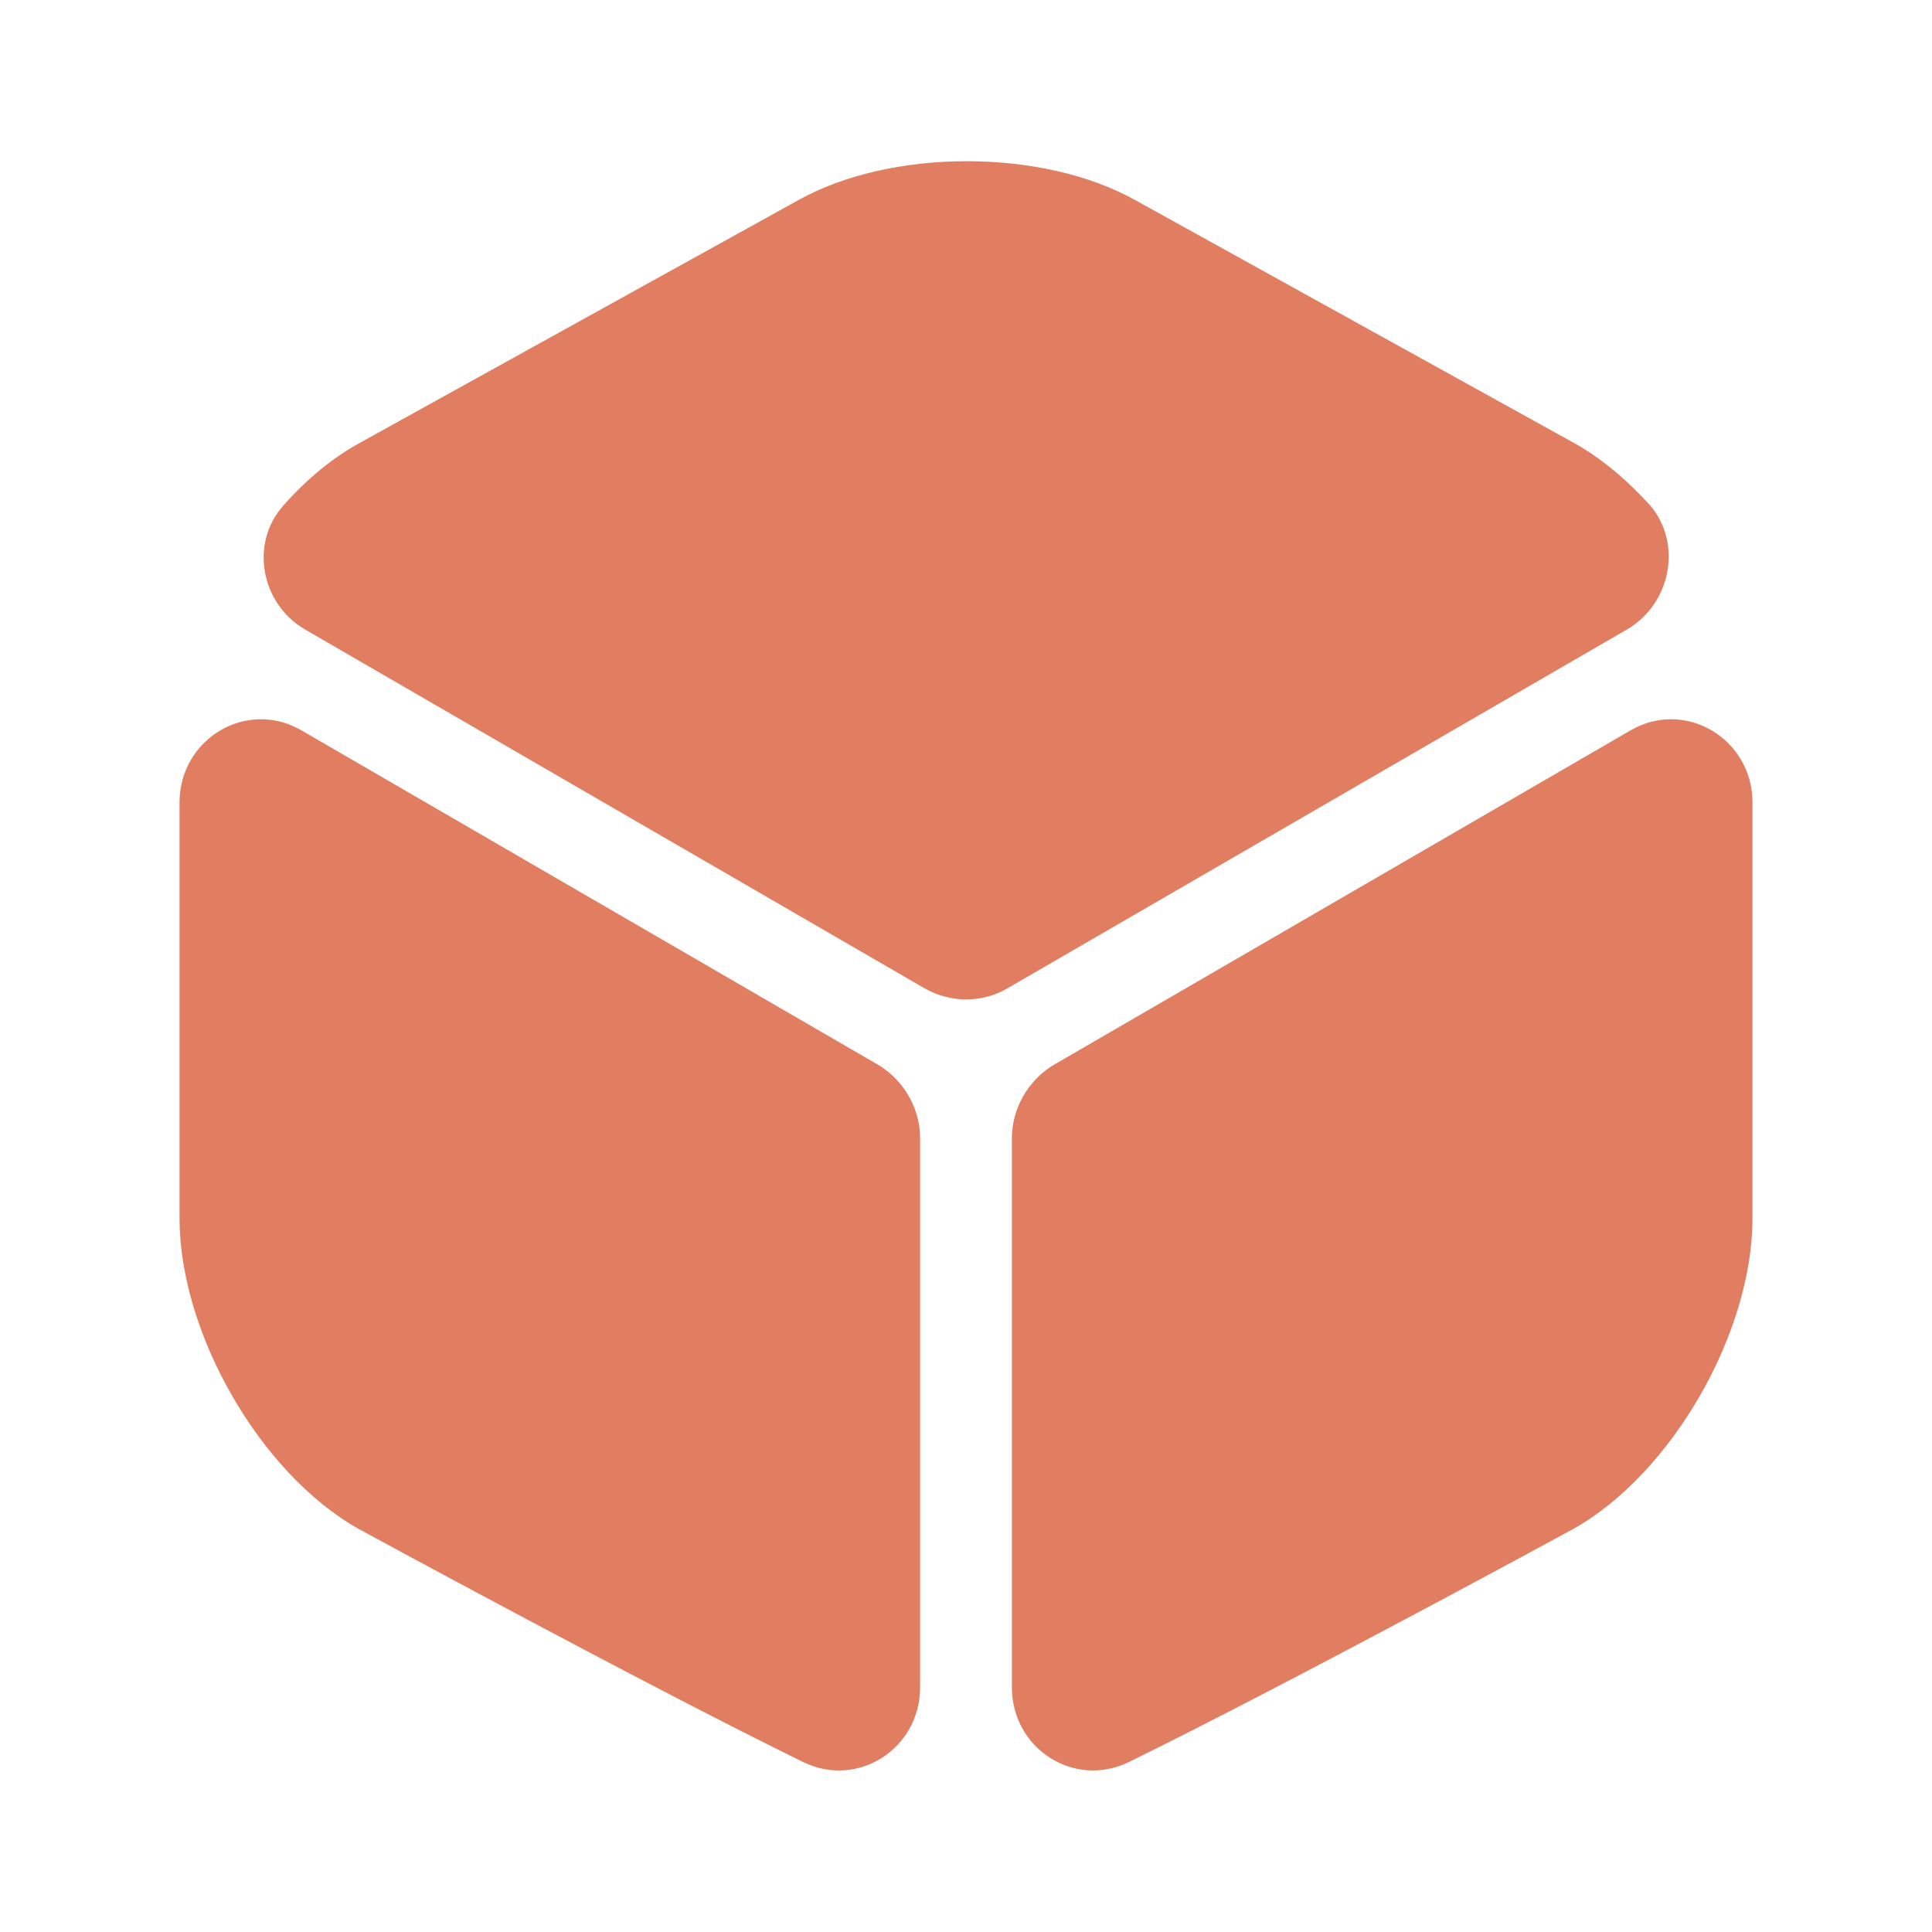
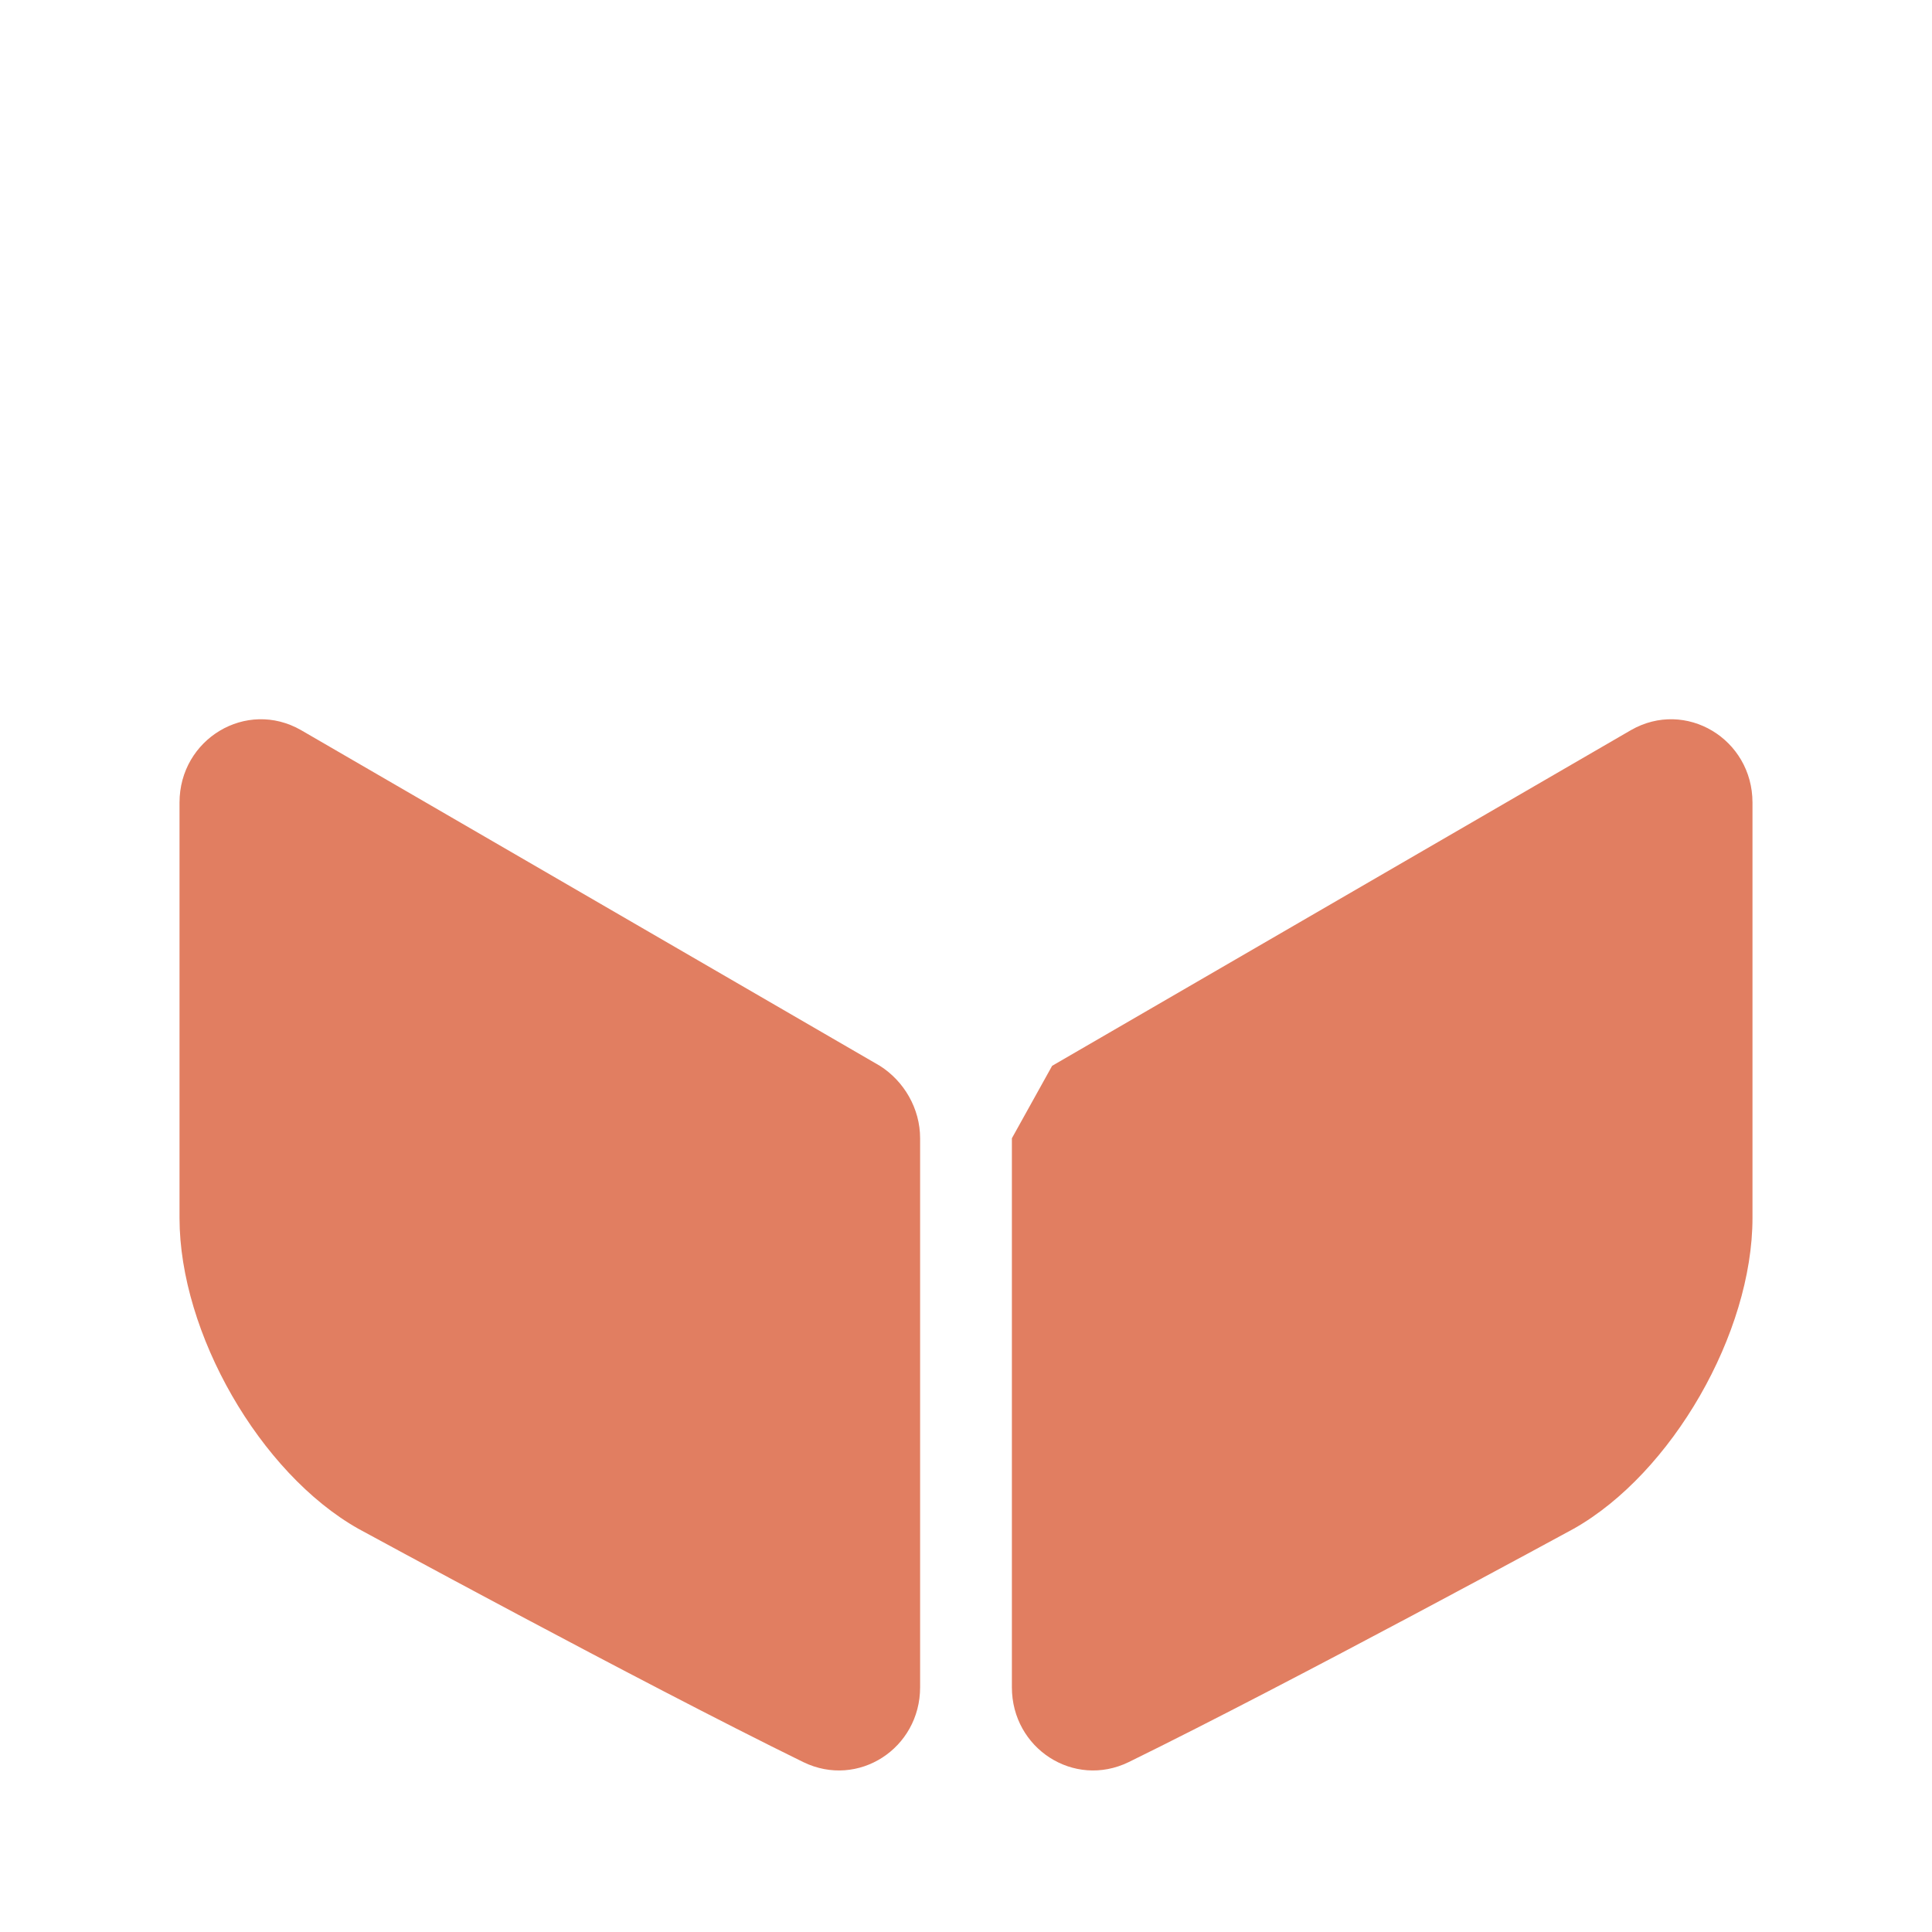
<svg xmlns="http://www.w3.org/2000/svg" width="24" height="24" viewBox="0 0 24 24" fill="none">
-   <path d="M20.21 7.82L12.51 12.28C12.2 12.46 11.81 12.46 11.49 12.28L3.79 7.82C3.24 7.5 3.1 6.75 3.52 6.28C3.81 5.95 4.14 5.68 4.49 5.49L9.91 2.49C11.07 1.84 12.95 1.84 14.11 2.49L19.53 5.49C19.88 5.68 20.21 5.96 20.5 6.28C20.9 6.75 20.76 7.5 20.21 7.82Z" fill="#E17E61" />
  <path d="M11.43 14.14V20.96C11.43 21.72 10.66 22.22 9.98 21.89C7.92 20.88 4.45 18.99 4.45 18.99C3.23 18.3 2.23 16.56 2.23 15.13V9.97C2.23 9.18 3.06 8.68 3.74 9.07L10.93 13.24C11.23 13.43 11.43 13.77 11.43 14.14Z" fill="#E17E61" />
-   <path d="M12.57 14.14V20.96C12.57 21.72 13.34 22.22 14.02 21.89C16.08 20.88 19.55 18.99 19.55 18.99C20.77 18.3 21.77 16.56 21.77 15.13V9.97C21.77 9.18 20.94 8.68 20.26 9.07L13.07 13.24C12.77 13.43 12.57 13.77 12.57 14.14Z" fill="#E17E61" />
+   <path d="M12.57 14.14V20.96C12.57 21.72 13.34 22.22 14.02 21.89C16.08 20.88 19.55 18.99 19.55 18.99C20.77 18.3 21.77 16.56 21.77 15.13V9.97C21.77 9.18 20.94 8.68 20.26 9.07L13.07 13.24Z" fill="#E17E61" />
</svg>